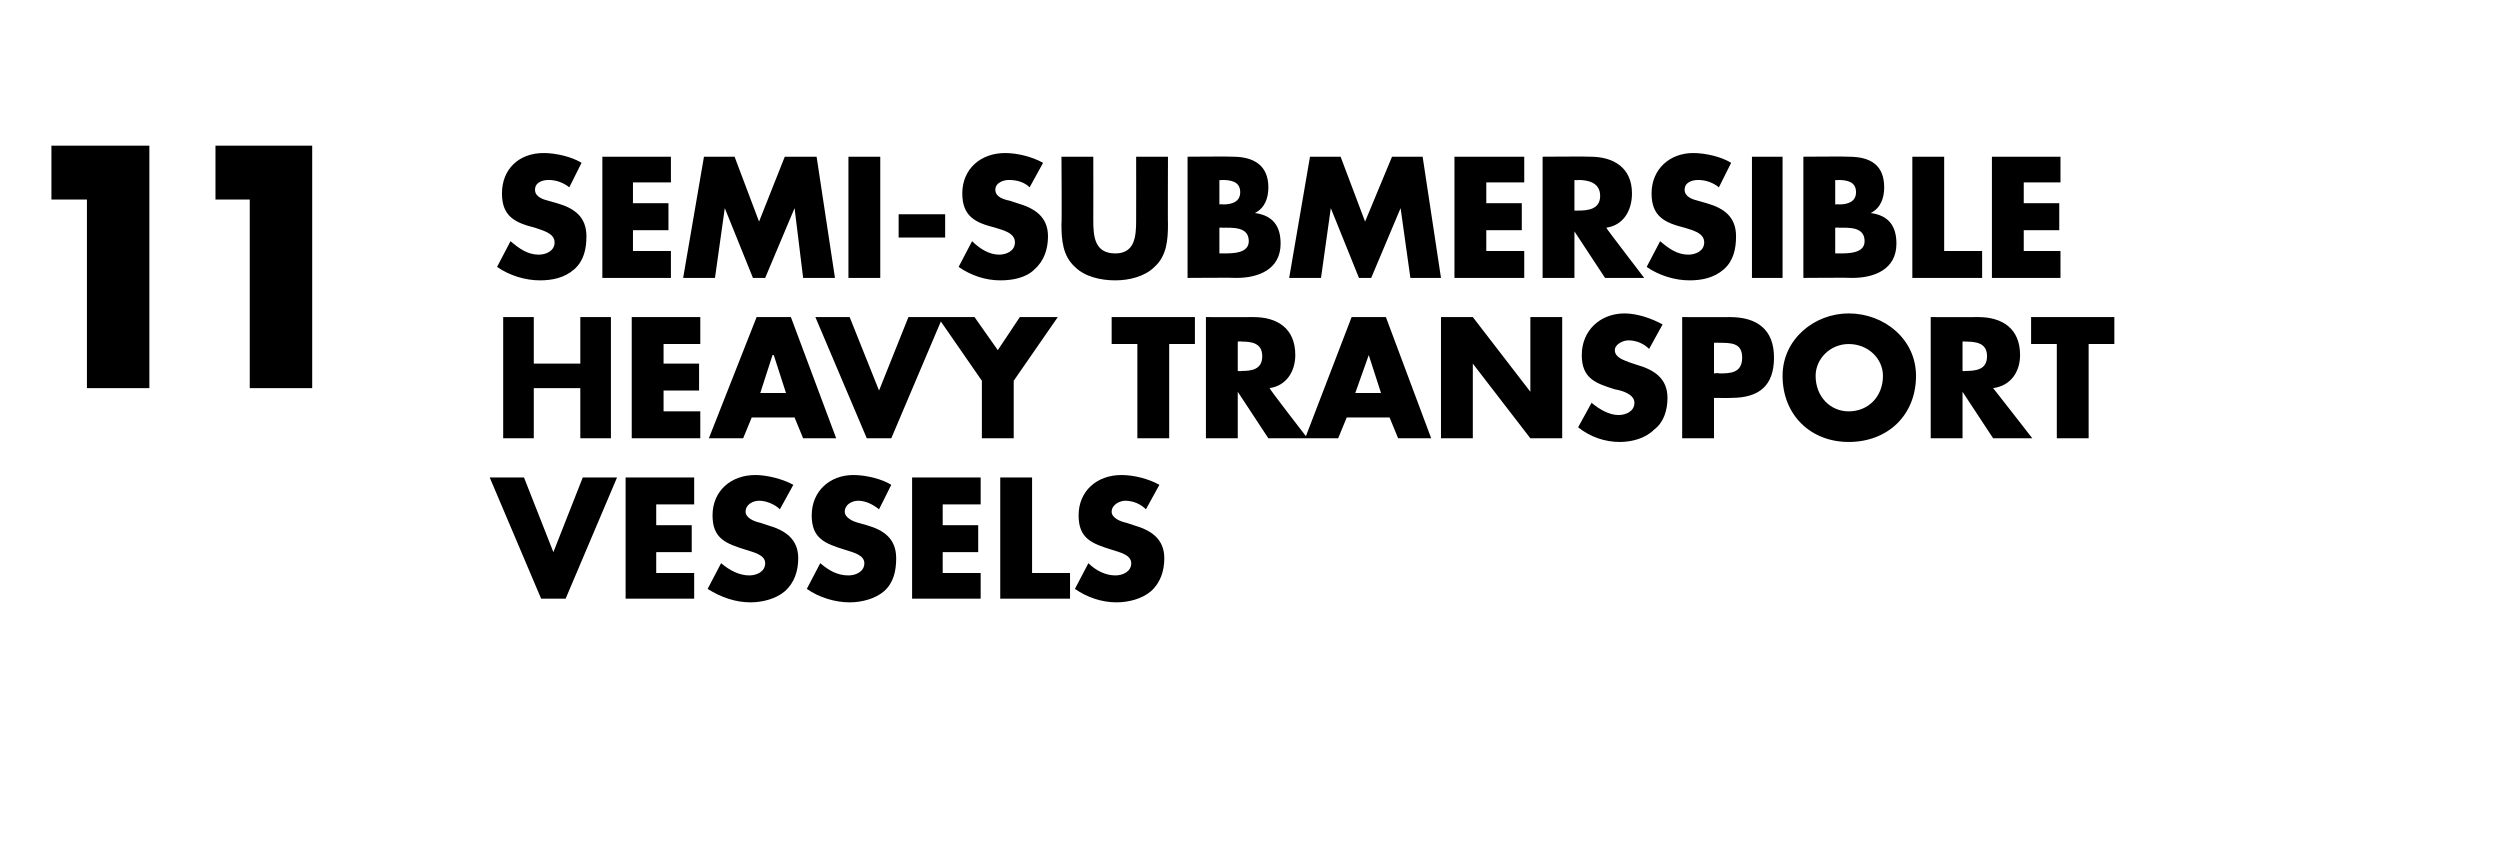
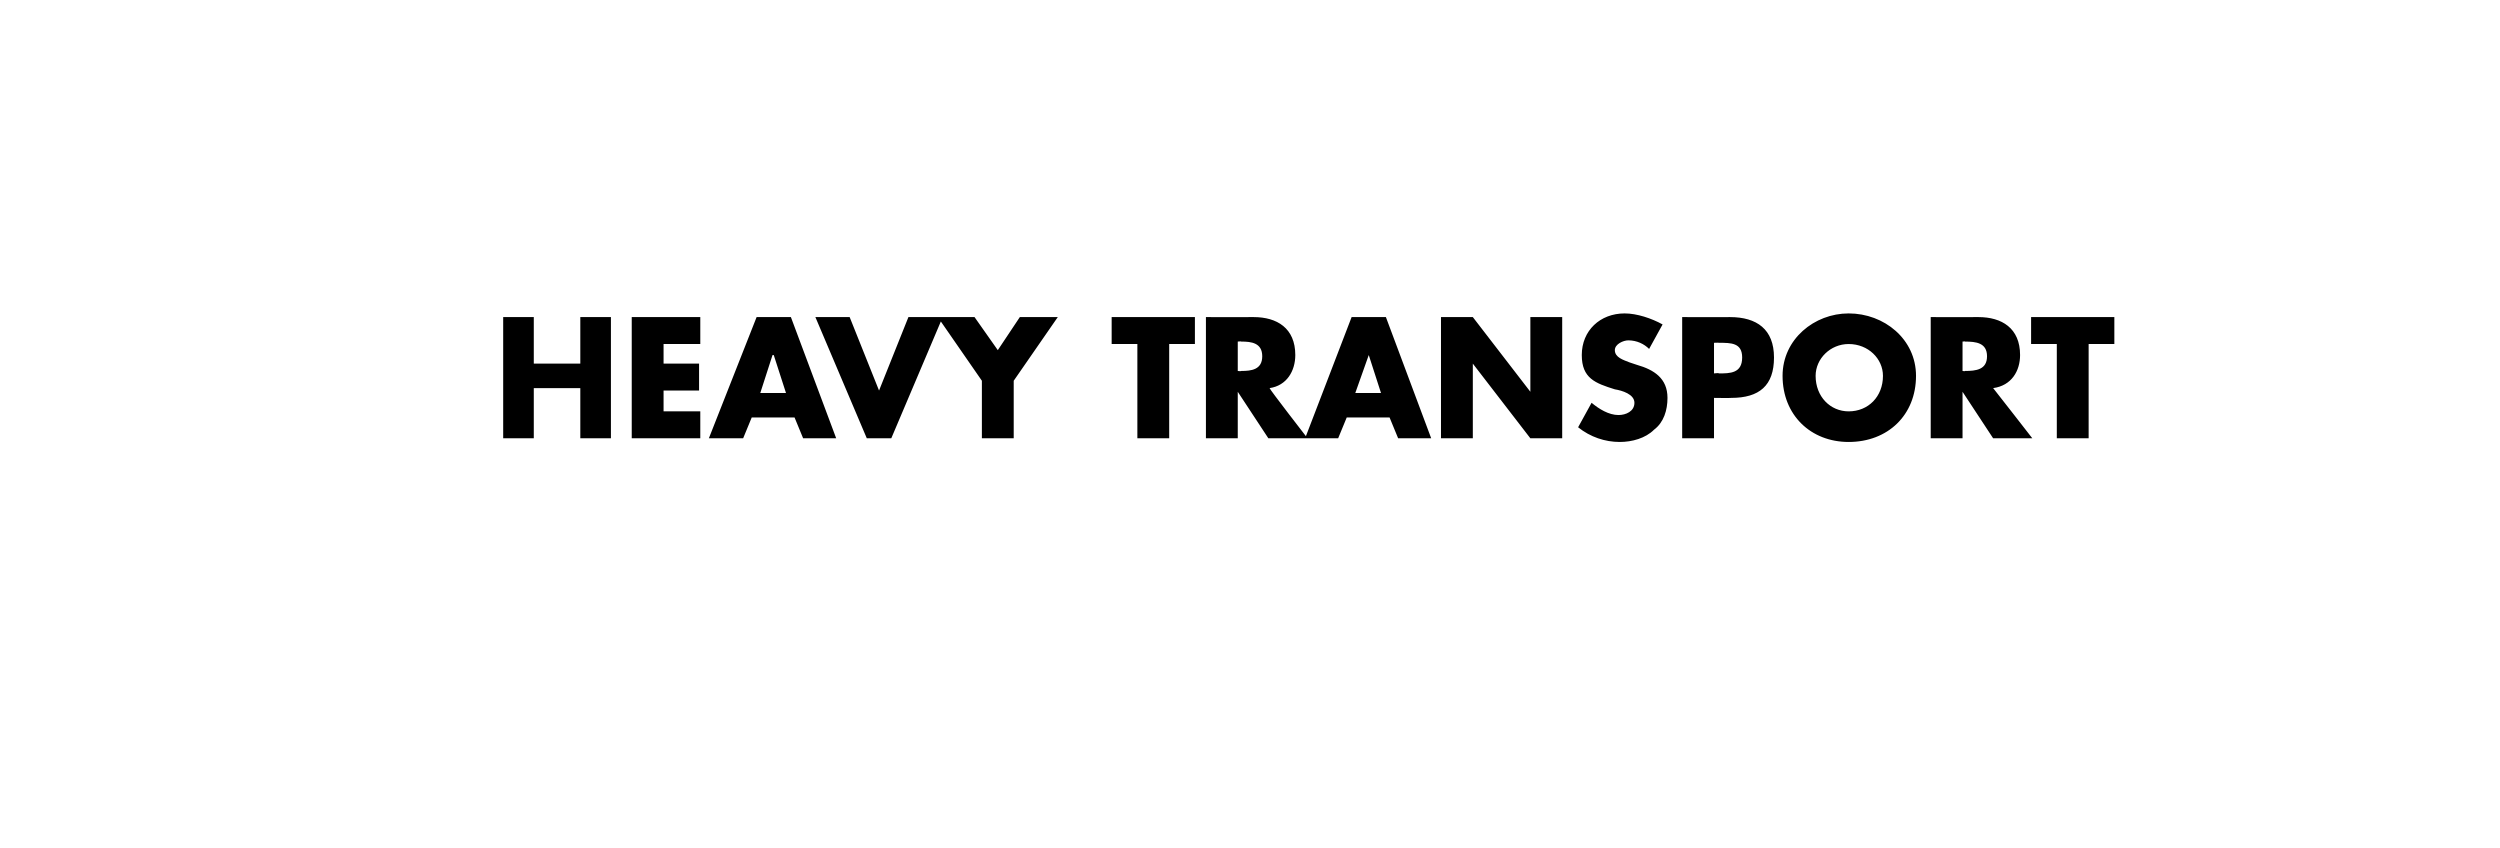
<svg xmlns="http://www.w3.org/2000/svg" version="1.1" width="204.2px" height="69.3px" viewBox="0 -1 204.2 69.3" style="top:-1px">
  <desc>11 semi submersible heavy transport vessels</desc>
  <defs />
  <g id="Polygon55430">
-     <path d="M 45.2 44.1 L 47.6 38 L 50.4 38 L 46.2 47.9 L 44.2 47.9 L 40 38 L 42.8 38 L 45.2 44.1 Z M 53.6 40.2 L 53.6 41.9 L 56.5 41.9 L 56.5 44.1 L 53.6 44.1 L 53.6 45.8 L 56.7 45.8 L 56.7 47.9 L 51.1 47.9 L 51.1 38 L 56.7 38 L 56.7 40.2 L 53.6 40.2 Z M 63.7 40.6 C 63.3 40.2 62.6 39.9 62 39.9 C 61.5 39.9 60.9 40.2 60.9 40.8 C 60.9 41.3 61.6 41.6 62.1 41.7 C 62.1 41.7 62.7 41.9 62.7 41.9 C 64.1 42.3 65.2 43 65.2 44.6 C 65.2 45.6 64.9 46.6 64.1 47.3 C 63.4 47.9 62.3 48.2 61.3 48.2 C 60.1 48.2 58.9 47.8 57.8 47.1 C 57.8 47.1 58.9 45 58.9 45 C 59.6 45.6 60.4 46 61.2 46 C 61.8 46 62.5 45.7 62.5 45 C 62.5 44.3 61.5 44.1 60.9 43.9 C 59.3 43.4 58.2 43 58.2 41.1 C 58.2 39.1 59.7 37.8 61.7 37.8 C 62.6 37.8 63.9 38.1 64.8 38.6 C 64.8 38.6 63.7 40.6 63.7 40.6 Z M 71.8 40.6 C 71.3 40.2 70.7 39.9 70.1 39.9 C 69.6 39.9 69 40.2 69 40.8 C 69 41.3 69.7 41.6 70.1 41.7 C 70.1 41.7 70.8 41.9 70.8 41.9 C 72.2 42.3 73.2 43 73.2 44.6 C 73.2 45.6 73 46.6 72.2 47.3 C 71.5 47.9 70.4 48.2 69.4 48.2 C 68.2 48.2 66.9 47.8 65.9 47.1 C 65.9 47.1 67 45 67 45 C 67.7 45.6 68.4 46 69.3 46 C 69.9 46 70.6 45.7 70.6 45 C 70.6 44.3 69.6 44.1 69 43.9 C 67.4 43.4 66.3 43 66.3 41.1 C 66.3 39.1 67.8 37.8 69.7 37.8 C 70.7 37.8 72 38.1 72.8 38.6 C 72.8 38.6 71.8 40.6 71.8 40.6 Z M 77 40.2 L 77 41.9 L 79.9 41.9 L 79.9 44.1 L 77 44.1 L 77 45.8 L 80.1 45.8 L 80.1 47.9 L 74.5 47.9 L 74.5 38 L 80.1 38 L 80.1 40.2 L 77 40.2 Z M 84.3 45.8 L 87.4 45.8 L 87.4 47.9 L 81.7 47.9 L 81.7 38 L 84.3 38 L 84.3 45.8 Z M 93.6 40.6 C 93.2 40.2 92.6 39.9 91.9 39.9 C 91.5 39.9 90.8 40.2 90.8 40.8 C 90.8 41.3 91.5 41.6 92 41.7 C 92 41.7 92.6 41.9 92.6 41.9 C 94 42.3 95.1 43 95.1 44.6 C 95.1 45.6 94.8 46.6 94 47.3 C 93.3 47.9 92.2 48.2 91.2 48.2 C 90 48.2 88.8 47.8 87.8 47.1 C 87.8 47.1 88.9 45 88.9 45 C 89.5 45.6 90.3 46 91.1 46 C 91.7 46 92.4 45.7 92.4 45 C 92.4 44.3 91.4 44.1 90.8 43.9 C 89.2 43.4 88.1 43 88.1 41.1 C 88.1 39.1 89.6 37.8 91.6 37.8 C 92.6 37.8 93.8 38.1 94.7 38.6 C 94.7 38.6 93.6 40.6 93.6 40.6 Z " stroke="none" fill="#000" />
-   </g>
+     </g>
  <g id="Polygon55429">
    <path d="M 47.4 28.7 L 47.4 24.9 L 49.9 24.9 L 49.9 34.8 L 47.4 34.8 L 47.4 30.7 L 43.6 30.7 L 43.6 34.8 L 41.1 34.8 L 41.1 24.9 L 43.6 24.9 L 43.6 28.7 L 47.4 28.7 Z M 54.2 27.1 L 54.2 28.7 L 57.1 28.7 L 57.1 30.9 L 54.2 30.9 L 54.2 32.6 L 57.2 32.6 L 57.2 34.8 L 51.6 34.8 L 51.6 24.9 L 57.2 24.9 L 57.2 27.1 L 54.2 27.1 Z M 61.4 33.1 L 60.7 34.8 L 57.9 34.8 L 61.8 24.9 L 64.6 24.9 L 68.3 34.8 L 65.6 34.8 L 64.9 33.1 L 61.4 33.1 Z M 63.2 28 L 63.1 28 L 62.1 31.1 L 64.2 31.1 L 63.2 28 Z M 71.8 30.9 L 74.2 24.9 L 77 24.9 L 72.8 34.8 L 70.8 34.8 L 66.6 24.9 L 69.4 24.9 L 71.8 30.9 Z M 76.6 24.9 L 79.6 24.9 L 81.5 27.6 L 83.3 24.9 L 86.4 24.9 L 82.8 30.1 L 82.8 34.8 L 80.2 34.8 L 80.2 30.1 L 76.6 24.9 Z M 95.5 34.8 L 92.9 34.8 L 92.9 27.1 L 90.8 27.1 L 90.8 24.9 L 97.6 24.9 L 97.6 27.1 L 95.5 27.1 L 95.5 34.8 Z M 106.8 34.8 L 103.6 34.8 L 101.1 31 L 101.1 31 L 101.1 34.8 L 98.5 34.8 L 98.5 24.9 C 98.5 24.9 102.38 24.91 102.4 24.9 C 104.3 24.9 105.8 25.8 105.8 28 C 105.8 29.3 105.1 30.5 103.7 30.7 C 103.66 30.75 106.8 34.8 106.8 34.8 Z M 101.1 29.3 C 101.1 29.3 101.36 29.34 101.4 29.3 C 102.2 29.3 103.1 29.2 103.1 28.1 C 103.1 27 102.2 26.9 101.4 26.9 C 101.36 26.87 101.1 26.9 101.1 26.9 L 101.1 29.3 Z M 110 33.1 L 109.3 34.8 L 106.6 34.8 L 110.4 24.9 L 113.2 24.9 L 116.9 34.8 L 114.2 34.8 L 113.5 33.1 L 110 33.1 Z M 111.8 28 L 111.8 28 L 110.7 31.1 L 112.8 31.1 L 111.8 28 Z M 117.7 24.9 L 120.3 24.9 L 125 31 L 125 31 L 125 24.9 L 127.6 24.9 L 127.6 34.8 L 125 34.8 L 120.3 28.7 L 120.3 28.7 L 120.3 34.8 L 117.7 34.8 L 117.7 24.9 Z M 134.7 27.5 C 134.3 27.1 133.7 26.8 133 26.8 C 132.6 26.8 131.9 27.1 131.9 27.6 C 131.9 28.2 132.6 28.4 133.1 28.6 C 133.1 28.6 133.7 28.8 133.7 28.8 C 135.1 29.2 136.2 29.9 136.2 31.5 C 136.2 32.5 135.9 33.5 135.1 34.1 C 134.4 34.8 133.3 35.1 132.3 35.1 C 131.1 35.1 129.9 34.7 128.9 33.9 C 128.9 33.9 130 31.9 130 31.9 C 130.6 32.4 131.4 32.9 132.2 32.9 C 132.8 32.9 133.5 32.6 133.5 31.9 C 133.5 31.2 132.5 30.9 131.9 30.8 C 130.3 30.3 129.2 29.9 129.2 28 C 129.2 26 130.7 24.6 132.7 24.6 C 133.7 24.6 134.9 25 135.8 25.5 C 135.8 25.5 134.7 27.5 134.7 27.5 Z M 137.4 24.9 C 137.4 24.9 141.33 24.91 141.3 24.9 C 143.5 24.9 144.9 25.9 144.9 28.2 C 144.9 30.5 143.7 31.5 141.4 31.5 C 141.42 31.52 140 31.5 140 31.5 L 140 34.8 L 137.4 34.8 L 137.4 24.9 Z M 140 29.5 C 140 29.5 140.4 29.45 140.4 29.5 C 141.3 29.5 142.3 29.5 142.3 28.2 C 142.3 27 141.4 27 140.4 27 C 140.4 26.98 140 27 140 27 L 140 29.5 Z M 156.5 29.7 C 156.5 32.9 154.2 35.1 151 35.1 C 147.9 35.1 145.6 32.9 145.6 29.7 C 145.6 26.7 148.2 24.6 151 24.6 C 153.9 24.6 156.5 26.7 156.5 29.7 Z M 148.3 29.7 C 148.3 31.4 149.5 32.6 151 32.6 C 152.6 32.6 153.8 31.4 153.8 29.7 C 153.8 28.3 152.6 27.1 151 27.1 C 149.5 27.1 148.3 28.3 148.3 29.7 Z M 166 34.8 L 162.8 34.8 L 160.3 31 L 160.3 31 L 160.3 34.8 L 157.7 34.8 L 157.7 24.9 C 157.7 24.9 161.57 24.91 161.6 24.9 C 163.5 24.9 165 25.8 165 28 C 165 29.3 164.3 30.5 162.8 30.7 C 162.85 30.75 166 34.8 166 34.8 Z M 160.3 29.3 C 160.3 29.3 160.55 29.34 160.5 29.3 C 161.4 29.3 162.3 29.2 162.3 28.1 C 162.3 27 161.4 26.9 160.5 26.9 C 160.55 26.87 160.3 26.9 160.3 26.9 L 160.3 29.3 Z M 170.6 34.8 L 168 34.8 L 168 27.1 L 165.9 27.1 L 165.9 24.9 L 172.7 24.9 L 172.7 27.1 L 170.6 27.1 L 170.6 34.8 Z " stroke="none" fill="#000" />
  </g>
  <g id="Polygon55428">
-     <path d="M 4.2 15.3 L 4.2 10.9 L 12.2 10.9 L 12.2 30.7 L 7.1 30.7 L 7.1 15.3 L 4.2 15.3 Z M 17.6 15.3 L 17.6 10.9 L 25.5 10.9 L 25.5 30.7 L 20.4 30.7 L 20.4 15.3 L 17.6 15.3 Z M 46.5 14.3 C 46 13.9 45.4 13.7 44.8 13.7 C 44.3 13.7 43.7 13.9 43.7 14.5 C 43.7 15.1 44.4 15.3 44.8 15.4 C 44.8 15.4 45.5 15.6 45.5 15.6 C 46.9 16 47.9 16.7 47.9 18.3 C 47.9 19.3 47.7 20.3 46.9 21 C 46.1 21.7 45.1 21.9 44.1 21.9 C 42.9 21.9 41.6 21.5 40.6 20.8 C 40.6 20.8 41.7 18.7 41.7 18.7 C 42.4 19.3 43.1 19.8 44 19.8 C 44.6 19.8 45.3 19.5 45.3 18.8 C 45.3 18 44.2 17.8 43.7 17.6 C 42.1 17.2 41 16.7 41 14.8 C 41 12.8 42.4 11.5 44.4 11.5 C 45.4 11.5 46.7 11.8 47.5 12.3 C 47.5 12.3 46.5 14.3 46.5 14.3 Z M 51.7 13.9 L 51.7 15.6 L 54.6 15.6 L 54.6 17.8 L 51.7 17.8 L 51.7 19.5 L 54.8 19.5 L 54.8 21.7 L 49.2 21.7 L 49.2 11.8 L 54.8 11.8 L 54.8 13.9 L 51.7 13.9 Z M 57.5 11.8 L 60 11.8 L 62 17.1 L 64.1 11.8 L 66.7 11.8 L 68.2 21.7 L 65.6 21.7 L 64.9 16 L 64.9 16 L 62.5 21.7 L 61.5 21.7 L 59.2 16 L 59.2 16 L 58.4 21.7 L 55.8 21.7 L 57.5 11.8 Z M 71.9 21.7 L 69.3 21.7 L 69.3 11.8 L 71.9 11.8 L 71.9 21.7 Z M 77.2 16.5 L 77.2 18.4 L 73.4 18.4 L 73.4 16.5 L 77.2 16.5 Z M 84.1 14.3 C 83.7 13.9 83.1 13.7 82.4 13.7 C 82 13.7 81.3 13.9 81.3 14.5 C 81.3 15.1 82 15.3 82.5 15.4 C 82.5 15.4 83.1 15.6 83.1 15.6 C 84.5 16 85.6 16.7 85.6 18.3 C 85.6 19.3 85.3 20.3 84.5 21 C 83.8 21.7 82.7 21.9 81.7 21.9 C 80.5 21.9 79.3 21.5 78.3 20.8 C 78.3 20.8 79.4 18.7 79.4 18.7 C 80 19.3 80.8 19.8 81.6 19.8 C 82.2 19.8 82.9 19.5 82.9 18.8 C 82.9 18 81.9 17.8 81.3 17.6 C 79.7 17.2 78.6 16.7 78.6 14.8 C 78.6 12.8 80.1 11.5 82.1 11.5 C 83.1 11.5 84.3 11.8 85.2 12.3 C 85.2 12.3 84.1 14.3 84.1 14.3 Z M 95.4 11.8 C 95.4 11.8 95.38 17.34 95.4 17.3 C 95.4 18.6 95.3 19.9 94.3 20.8 C 93.5 21.6 92.2 21.9 91.1 21.9 C 89.9 21.9 88.6 21.6 87.8 20.8 C 86.8 19.9 86.7 18.6 86.7 17.3 C 86.74 17.34 86.7 11.8 86.7 11.8 L 89.3 11.8 C 89.3 11.8 89.31 16.98 89.3 17 C 89.3 18.3 89.4 19.7 91.1 19.7 C 92.7 19.7 92.8 18.3 92.8 17 C 92.81 16.98 92.8 11.8 92.8 11.8 L 95.4 11.8 Z M 99.6 19.7 C 99.6 19.7 99.91 19.7 99.9 19.7 C 100.7 19.7 102 19.7 102 18.7 C 102 17.5 100.7 17.6 99.8 17.6 C 99.85 17.57 99.6 17.6 99.6 17.6 L 99.6 19.7 Z M 97 21.7 L 97 11.8 C 97 11.8 100.69 11.77 100.7 11.8 C 102.4 11.8 103.6 12.5 103.6 14.3 C 103.6 15.2 103.3 16 102.5 16.4 C 102.5 16.4 102.5 16.4 102.5 16.4 C 104 16.6 104.6 17.5 104.6 18.9 C 104.6 21 102.8 21.7 101 21.7 C 100.98 21.67 97 21.7 97 21.7 Z M 99.6 15.7 C 99.6 15.7 99.87 15.66 99.9 15.7 C 100.6 15.7 101.3 15.5 101.3 14.7 C 101.3 13.8 100.5 13.7 99.8 13.7 C 99.77 13.74 99.6 13.7 99.6 13.7 L 99.6 15.7 Z M 107 11.8 L 109.5 11.8 L 111.5 17.1 L 113.7 11.8 L 116.2 11.8 L 117.7 21.7 L 115.2 21.7 L 114.4 16 L 114.4 16 L 112 21.7 L 111 21.7 L 108.7 16 L 108.7 16 L 107.9 21.7 L 105.3 21.7 L 107 11.8 Z M 121.4 13.9 L 121.4 15.6 L 124.3 15.6 L 124.3 17.8 L 121.4 17.8 L 121.4 19.5 L 124.5 19.5 L 124.5 21.7 L 118.8 21.7 L 118.8 11.8 L 124.5 11.8 L 124.5 13.9 L 121.4 13.9 Z M 134.3 21.7 L 131.1 21.7 L 128.6 17.9 L 128.6 17.9 L 128.6 21.7 L 126 21.7 L 126 11.8 C 126 11.8 129.89 11.77 129.9 11.8 C 131.8 11.8 133.3 12.7 133.3 14.8 C 133.3 16.2 132.6 17.4 131.2 17.6 C 131.16 17.61 134.3 21.7 134.3 21.7 Z M 128.6 16.2 C 128.6 16.2 128.86 16.21 128.9 16.2 C 129.7 16.2 130.7 16.1 130.7 15 C 130.7 13.9 129.7 13.7 128.9 13.7 C 128.86 13.74 128.6 13.7 128.6 13.7 L 128.6 16.2 Z M 140.4 14.3 C 139.9 13.9 139.3 13.7 138.7 13.7 C 138.2 13.7 137.6 13.9 137.6 14.5 C 137.6 15.1 138.3 15.3 138.7 15.4 C 138.7 15.4 139.4 15.6 139.4 15.6 C 140.8 16 141.8 16.7 141.8 18.3 C 141.8 19.3 141.6 20.3 140.8 21 C 140 21.7 139 21.9 138 21.9 C 136.8 21.9 135.5 21.5 134.5 20.8 C 134.5 20.8 135.6 18.7 135.6 18.7 C 136.3 19.3 137 19.8 137.9 19.8 C 138.5 19.8 139.2 19.5 139.2 18.8 C 139.2 18 138.2 17.8 137.6 17.6 C 136 17.2 134.9 16.7 134.9 14.8 C 134.9 12.8 136.4 11.5 138.3 11.5 C 139.3 11.5 140.6 11.8 141.4 12.3 C 141.4 12.3 140.4 14.3 140.4 14.3 Z M 145.6 21.7 L 143.1 21.7 L 143.1 11.8 L 145.6 11.8 L 145.6 21.7 Z M 149.9 19.7 C 149.9 19.7 150.22 19.7 150.2 19.7 C 151 19.7 152.3 19.7 152.3 18.7 C 152.3 17.5 151 17.6 150.2 17.6 C 150.16 17.57 149.9 17.6 149.9 17.6 L 149.9 19.7 Z M 147.3 21.7 L 147.3 11.8 C 147.3 11.8 151 11.77 151 11.8 C 152.8 11.8 153.9 12.5 153.9 14.3 C 153.9 15.2 153.6 16 152.8 16.4 C 152.8 16.4 152.8 16.4 152.8 16.4 C 154.3 16.6 154.9 17.5 154.9 18.9 C 154.9 21 153.1 21.7 151.3 21.7 C 151.29 21.67 147.3 21.7 147.3 21.7 Z M 149.9 15.7 C 149.9 15.7 150.18 15.66 150.2 15.7 C 150.9 15.7 151.6 15.5 151.6 14.7 C 151.6 13.8 150.8 13.7 150.1 13.7 C 150.08 13.74 149.9 13.7 149.9 13.7 L 149.9 15.7 Z M 158.8 19.5 L 161.9 19.5 L 161.9 21.7 L 156.2 21.7 L 156.2 11.8 L 158.8 11.8 L 158.8 19.5 Z M 165.3 13.9 L 165.3 15.6 L 168.2 15.6 L 168.2 17.8 L 165.3 17.8 L 165.3 19.5 L 168.3 19.5 L 168.3 21.7 L 162.7 21.7 L 162.7 11.8 L 168.3 11.8 L 168.3 13.9 L 165.3 13.9 Z " stroke="none" fill="#000" />
-   </g>
+     </g>
</svg>